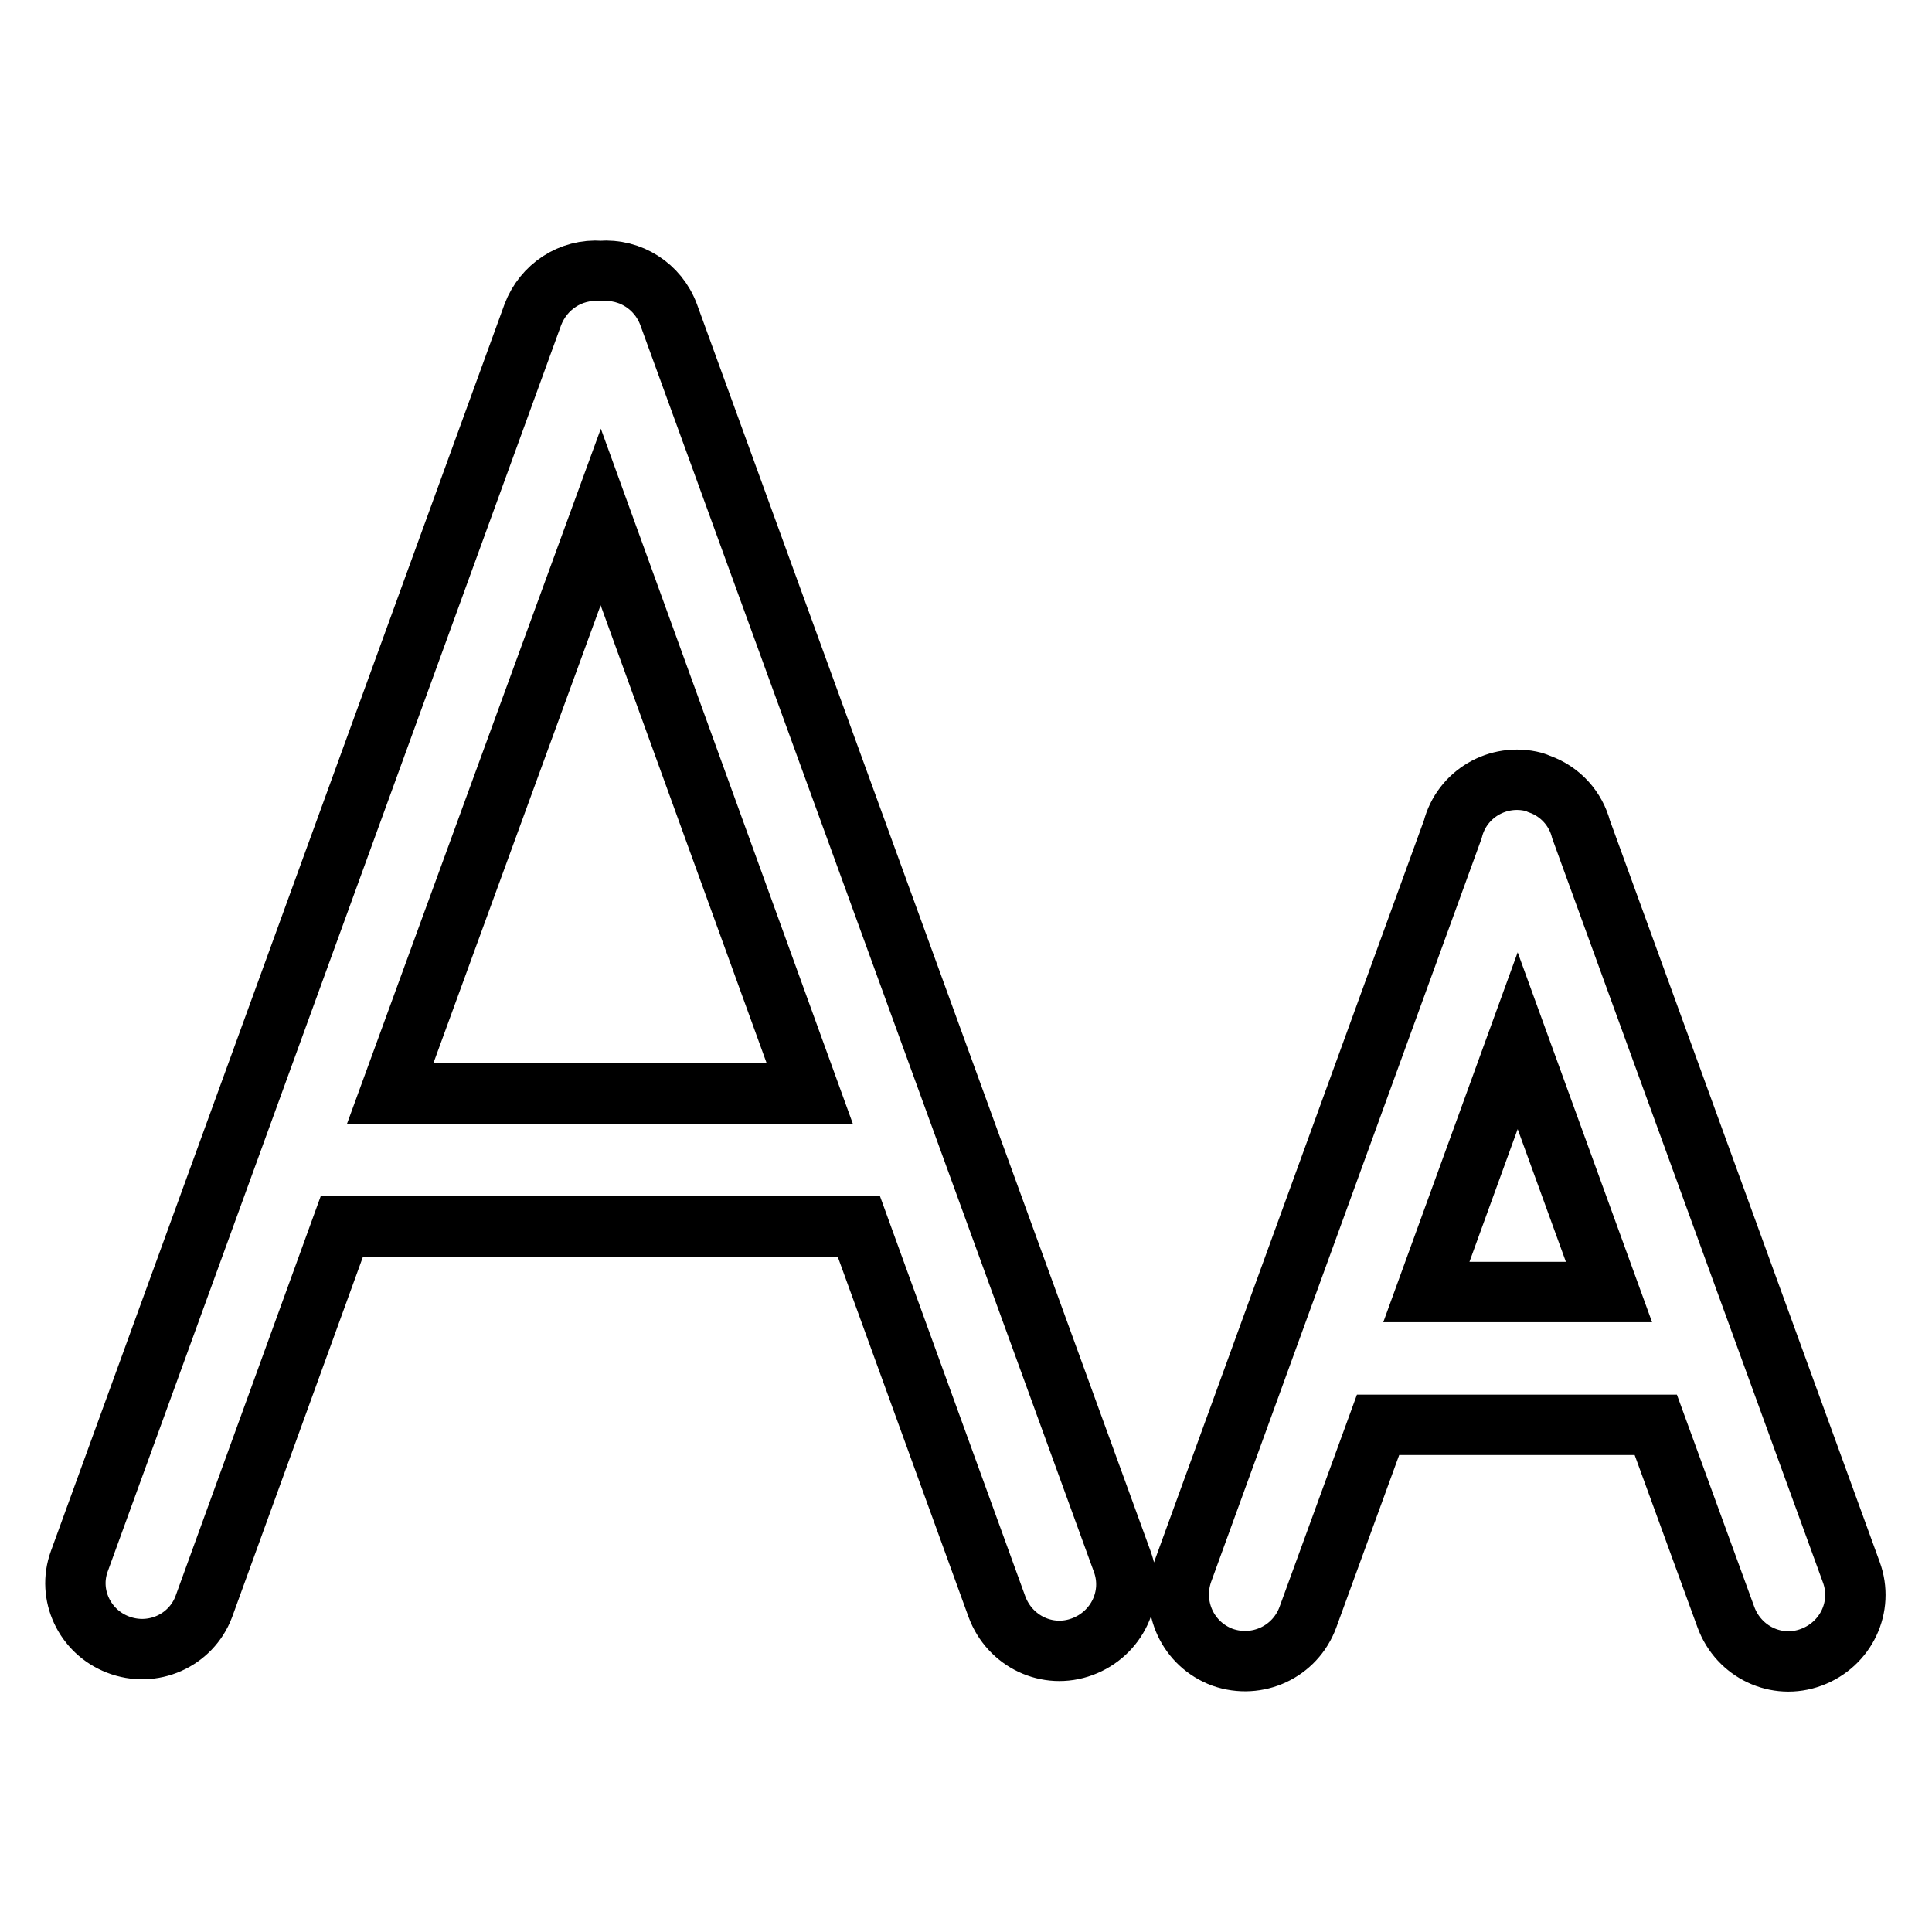
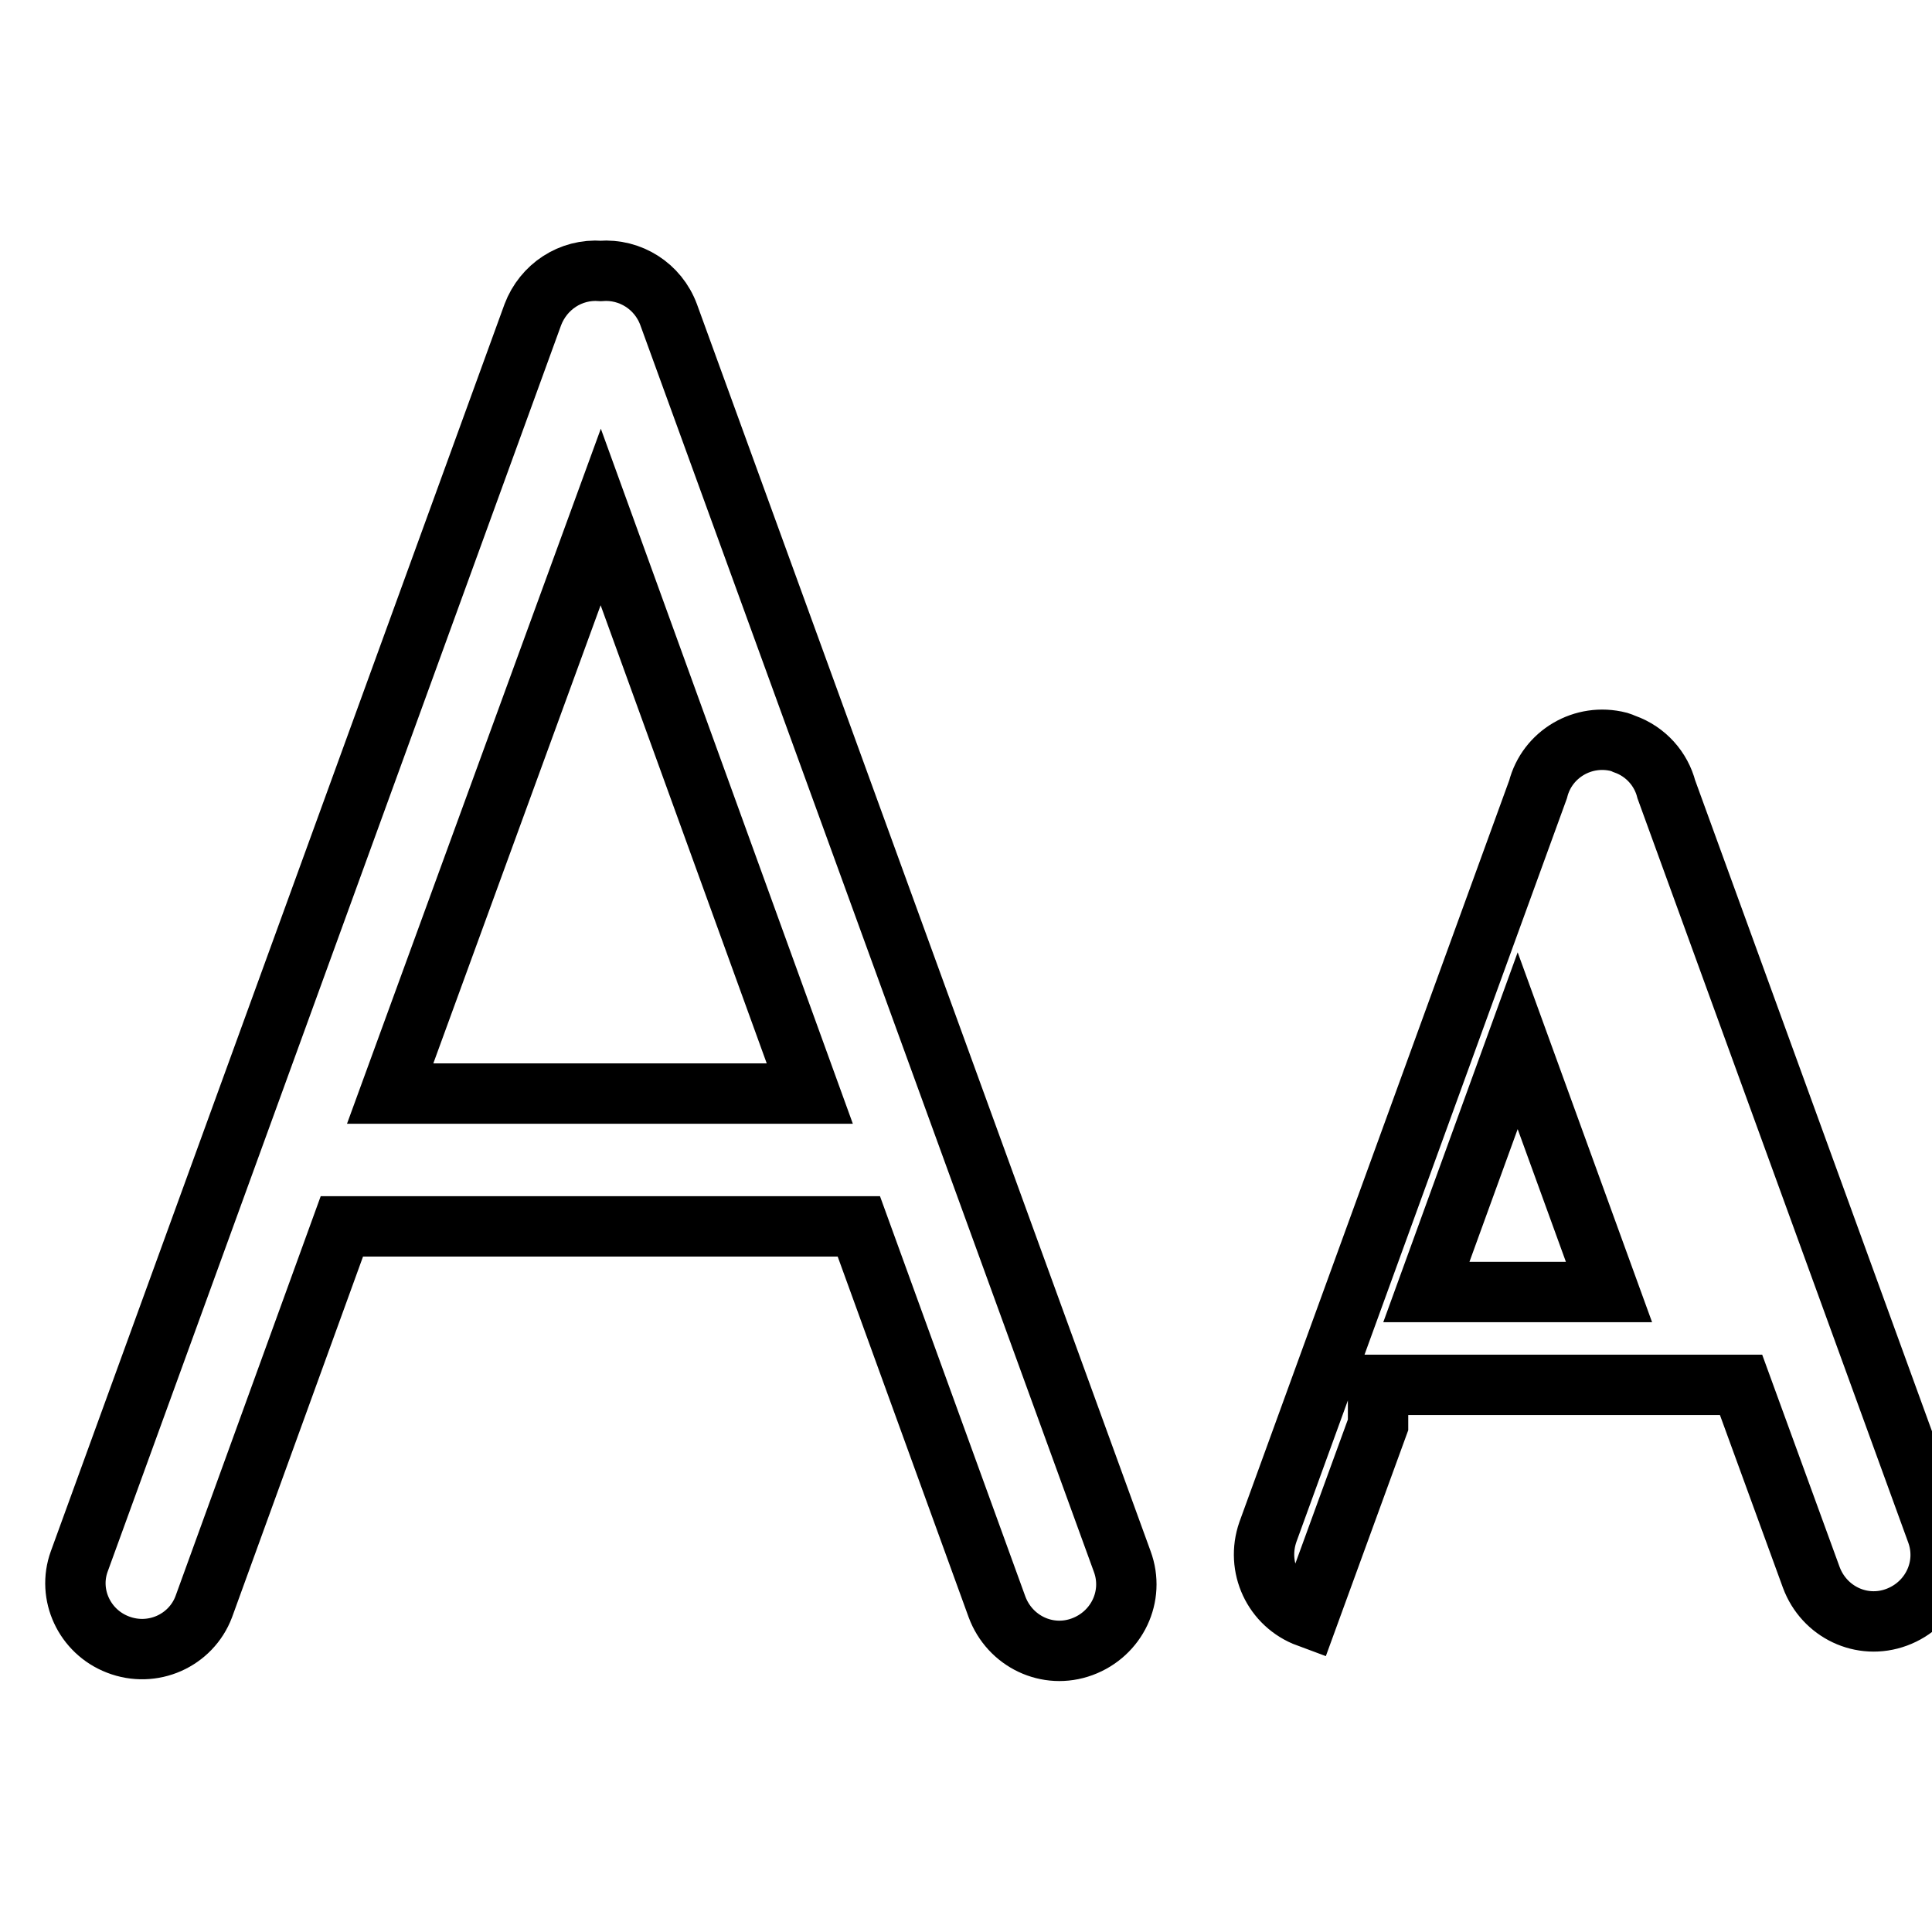
<svg xmlns="http://www.w3.org/2000/svg" version="1.1" x="0px" y="0px" viewBox="0 0 256 256" enable-background="new 0 0 256 256" xml:space="preserve">
  <g>
-     <path stroke-width="8" fill-opacity="0" stroke="#000000" d="M182.6,188.8l-9.3,25.5c-1.7,4.6-6.7,6.9-11.3,5.3c-4.6-1.7-6.9-6.7-5.3-11.3l35.8-98.4 c1.2-4.7,6-7.5,10.7-6.3c0.3,0.1,0.6,0.2,0.8,0.3c2.8,1,4.8,3.3,5.5,6l35.8,98.4c1.7,4.6-0.7,9.6-5.3,11.3 c-4.6,1.7-9.6-0.7-11.3-5.3l-9.3-25.5H182.6L182.6,188.8z M189,171.2h24.2l-12.1-33.3L189,171.2L189,171.2z M51.7,144.9h55.6 L79.6,68.5L51.7,144.9z M45.3,162.5L27,212.9c-1.7,4.5-6.8,6.8-11.4,5c-4.4-1.7-6.7-6.6-5.1-11L70.6,41.7c1.4-3.7,5-6.1,9-5.8 c3.9-0.3,7.6,2,9,5.8l60.1,165.2c1.7,4.6-0.7,9.6-5.3,11.3c-4.6,1.7-9.6-0.7-11.3-5.3l0,0l-18.3-50.4H45.3z" />
+     <path stroke-width="8" fill-opacity="0" stroke="#000000" d="M182.6,188.8l-9.3,25.5c-4.6-1.7-6.9-6.7-5.3-11.3l35.8-98.4 c1.2-4.7,6-7.5,10.7-6.3c0.3,0.1,0.6,0.2,0.8,0.3c2.8,1,4.8,3.3,5.5,6l35.8,98.4c1.7,4.6-0.7,9.6-5.3,11.3 c-4.6,1.7-9.6-0.7-11.3-5.3l-9.3-25.5H182.6L182.6,188.8z M189,171.2h24.2l-12.1-33.3L189,171.2L189,171.2z M51.7,144.9h55.6 L79.6,68.5L51.7,144.9z M45.3,162.5L27,212.9c-1.7,4.5-6.8,6.8-11.4,5c-4.4-1.7-6.7-6.6-5.1-11L70.6,41.7c1.4-3.7,5-6.1,9-5.8 c3.9-0.3,7.6,2,9,5.8l60.1,165.2c1.7,4.6-0.7,9.6-5.3,11.3c-4.6,1.7-9.6-0.7-11.3-5.3l0,0l-18.3-50.4H45.3z" />
  </g>
</svg>